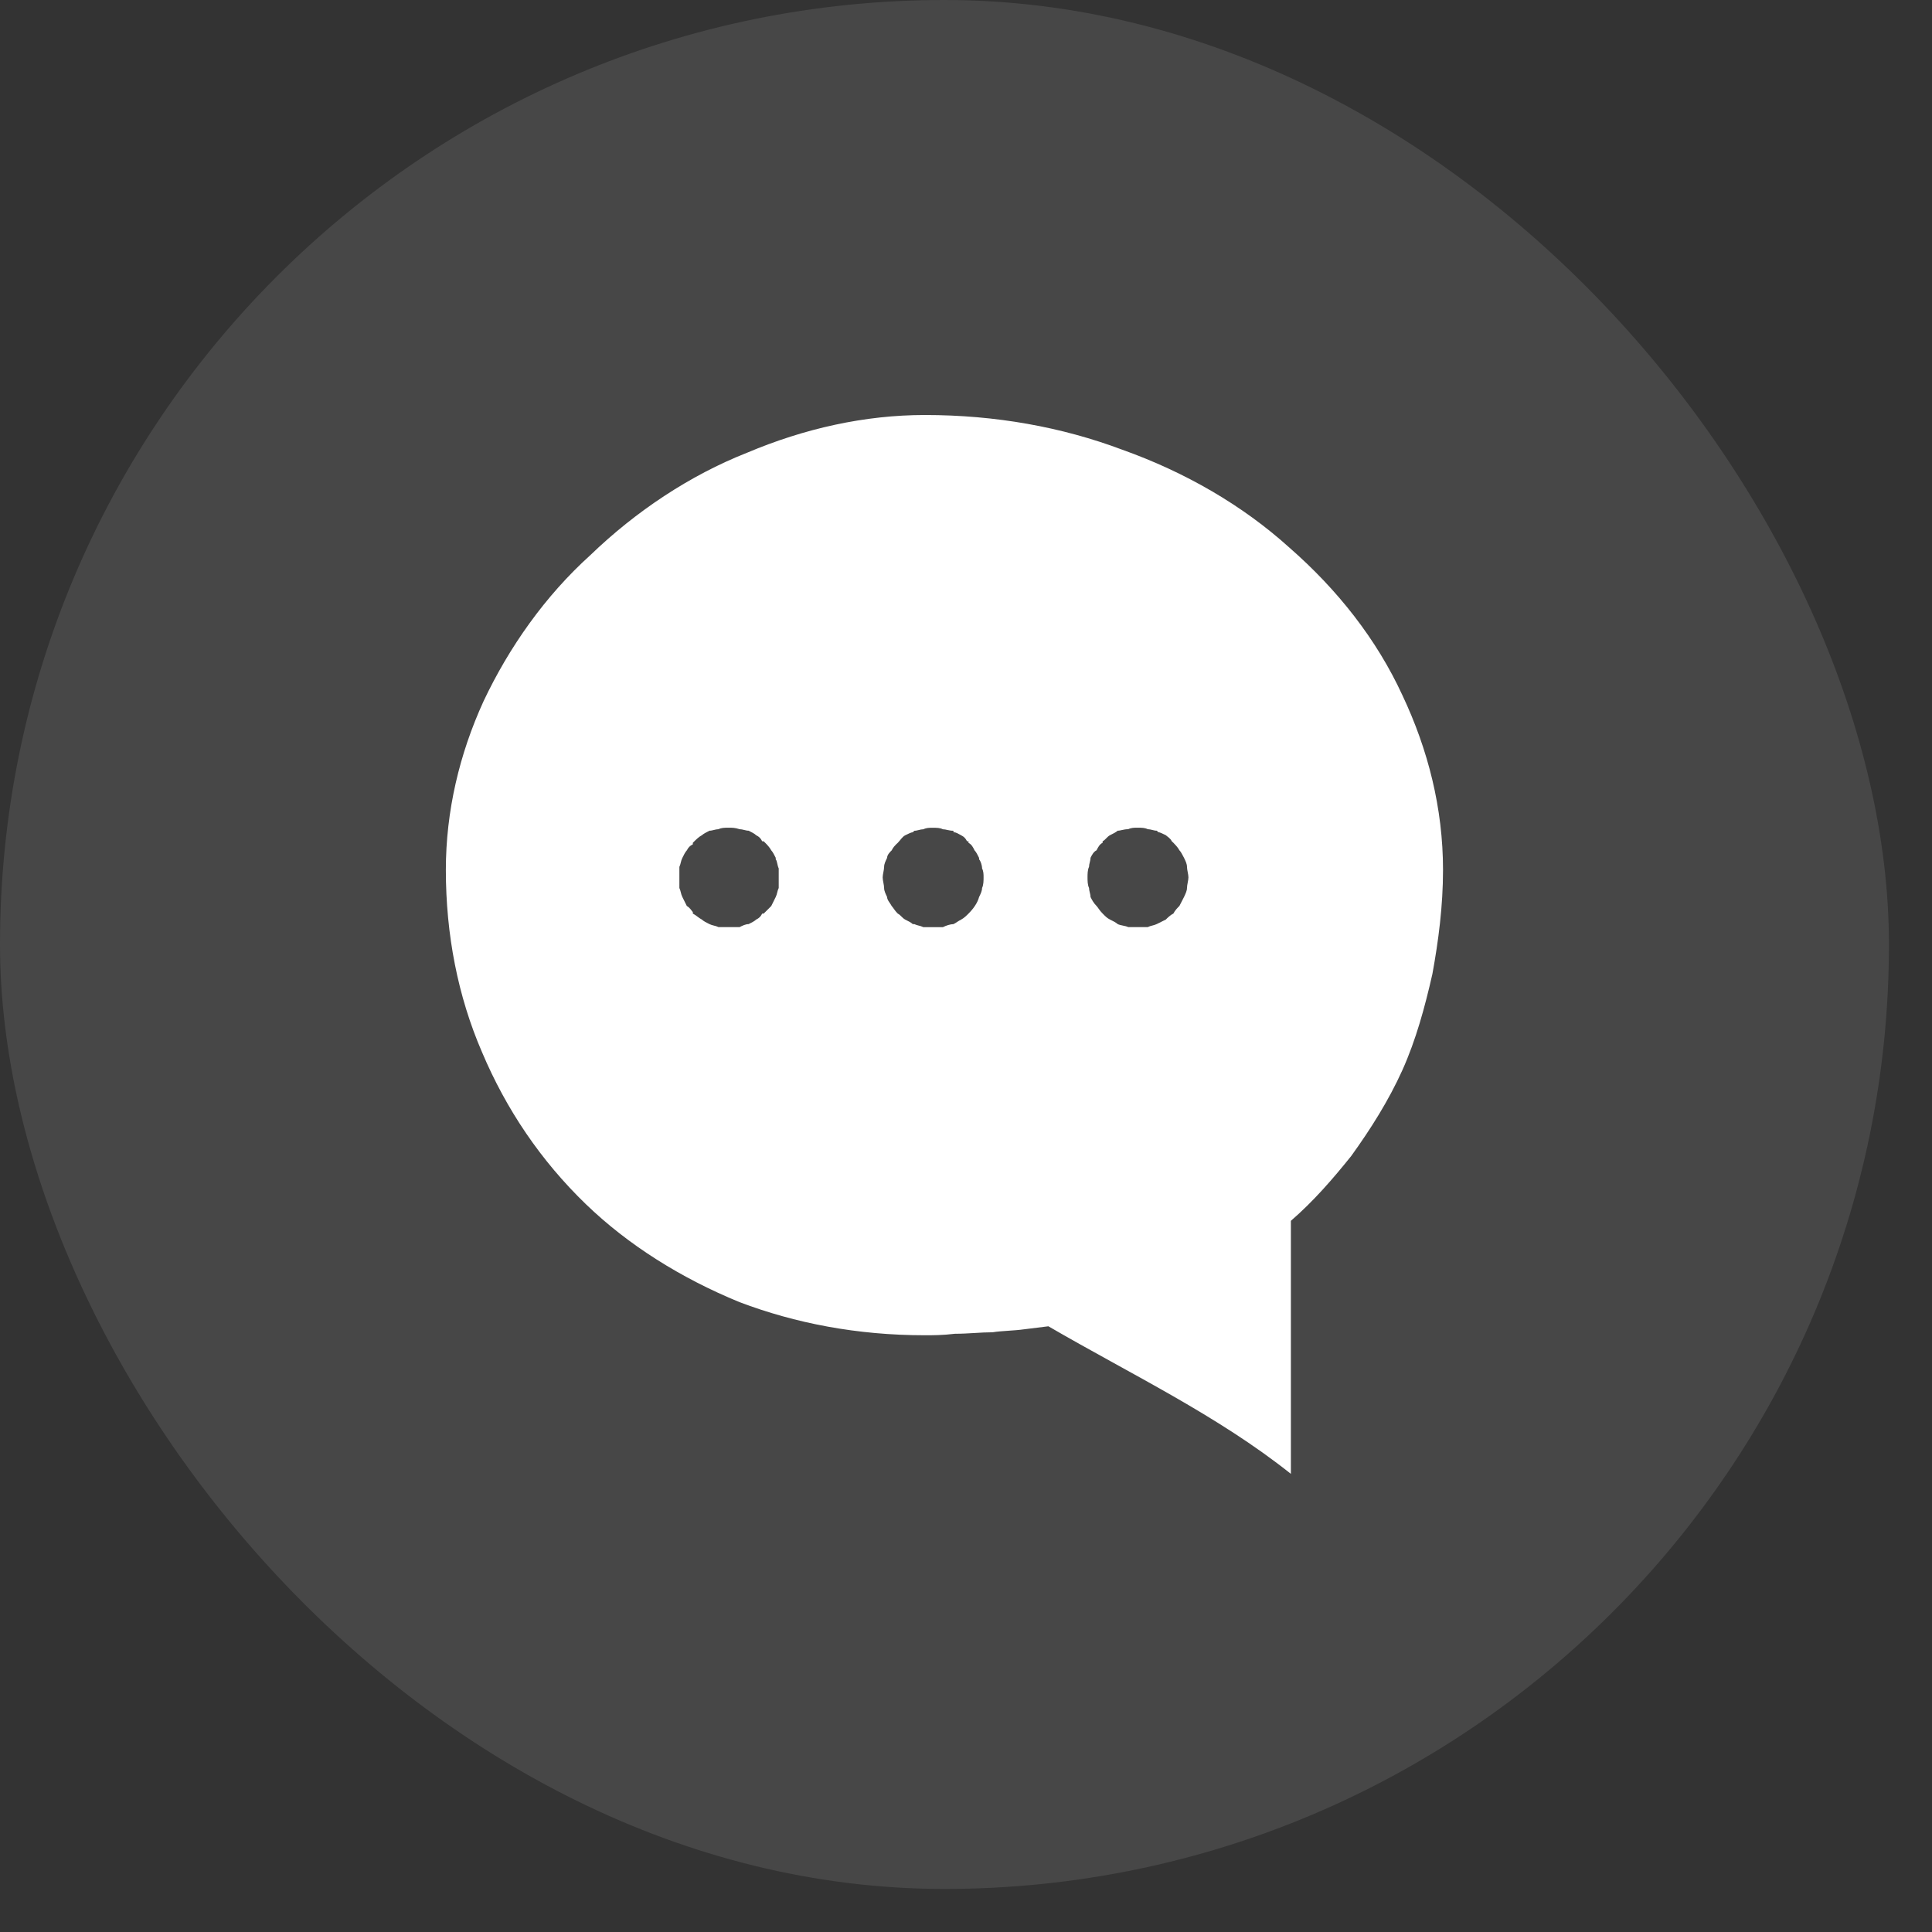
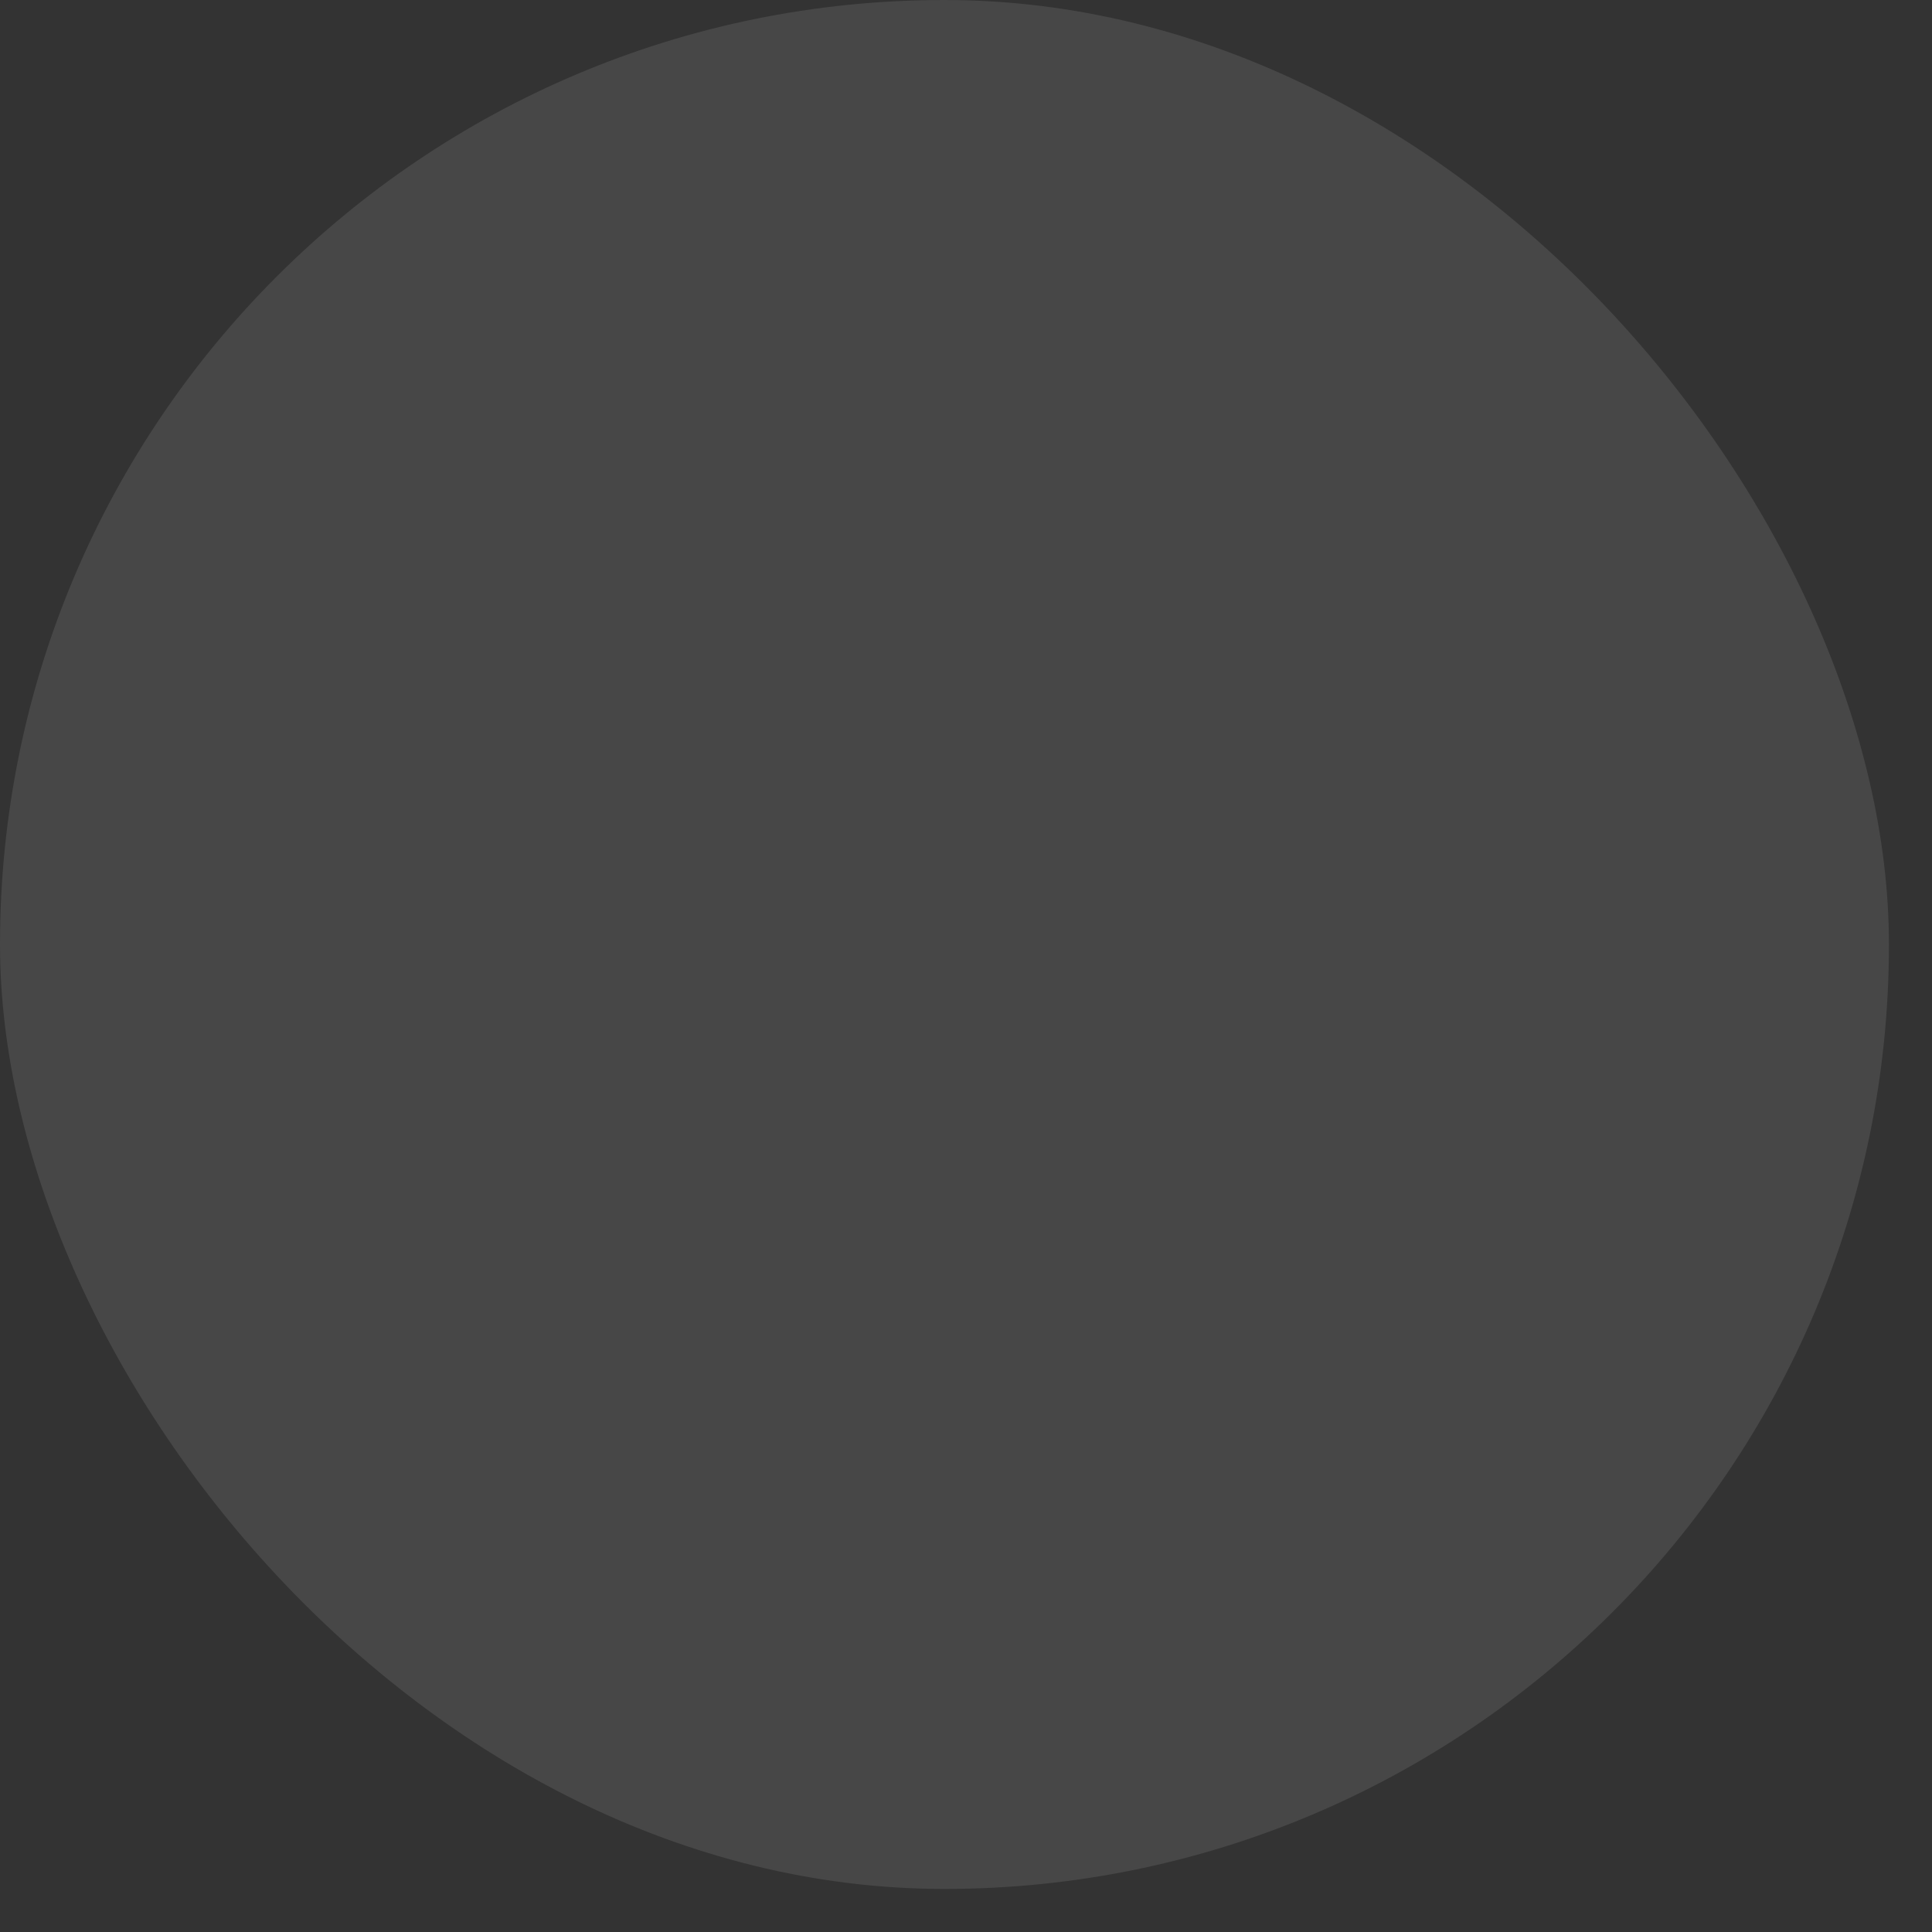
<svg xmlns="http://www.w3.org/2000/svg" width="31" height="31" viewBox="0 0 31 31" fill="none">
  <rect x="0" y="0" width="31" height="31" fill="#333333" stroke="none" />
  <rect width="30.309" height="30.309" rx="15.154" fill="white" fill-opacity="0.1" />
-   <path d="M14.84 6.659C13.874 6.659 12.906 6.876 11.988 7.264C11.069 7.626 10.2 8.206 9.474 8.906C8.75 9.559 8.17 10.381 7.759 11.251C7.372 12.097 7.154 13.015 7.154 13.958C7.154 14.997 7.347 15.987 7.734 16.882C8.122 17.8 8.676 18.622 9.402 19.323C10.079 19.976 10.924 20.507 11.867 20.894C12.761 21.232 13.752 21.425 14.84 21.425C14.961 21.425 15.129 21.425 15.323 21.401C15.541 21.401 15.734 21.377 15.927 21.377C16.072 21.353 16.267 21.353 16.435 21.329L16.822 21.281C18.152 22.054 19.529 22.707 20.713 23.649V22.948V22.876V19.589C21.076 19.275 21.389 18.913 21.68 18.55C21.994 18.115 22.283 17.656 22.501 17.173C22.719 16.689 22.864 16.157 22.984 15.626C23.081 15.094 23.154 14.538 23.154 13.958C23.154 12.967 22.913 12.025 22.502 11.155C22.09 10.26 21.463 9.463 20.688 8.786C19.94 8.11 19.021 7.577 18.005 7.215C17.039 6.852 15.975 6.659 14.84 6.659ZM12.495 14.079C12.495 14.127 12.495 14.199 12.495 14.248C12.471 14.296 12.471 14.344 12.447 14.393C12.423 14.442 12.398 14.49 12.375 14.538C12.35 14.562 12.302 14.611 12.278 14.635L12.253 14.659H12.23C12.205 14.707 12.182 14.731 12.133 14.755C12.109 14.779 12.06 14.804 12.012 14.828C11.964 14.828 11.915 14.852 11.867 14.876C11.796 14.876 11.747 14.876 11.697 14.876C11.626 14.876 11.577 14.876 11.529 14.876C11.481 14.852 11.432 14.852 11.384 14.828C11.336 14.804 11.287 14.78 11.262 14.755C11.214 14.731 11.166 14.683 11.117 14.659V14.635C11.094 14.611 11.069 14.562 11.021 14.538C10.998 14.49 10.972 14.442 10.949 14.393C10.924 14.344 10.924 14.296 10.901 14.248C10.901 14.2 10.901 14.127 10.901 14.079C10.901 14.03 10.901 13.958 10.901 13.91C10.924 13.861 10.924 13.813 10.949 13.765C10.972 13.716 10.998 13.668 11.021 13.644C11.046 13.596 11.069 13.572 11.117 13.548V13.523C11.166 13.474 11.214 13.426 11.262 13.402C11.287 13.378 11.336 13.354 11.384 13.329C11.432 13.329 11.481 13.305 11.529 13.305C11.577 13.281 11.626 13.281 11.697 13.281C11.747 13.281 11.796 13.281 11.867 13.305C11.915 13.305 11.964 13.329 12.012 13.329C12.06 13.353 12.109 13.377 12.133 13.402C12.182 13.426 12.205 13.45 12.23 13.499H12.253L12.278 13.523C12.302 13.547 12.35 13.596 12.375 13.644C12.398 13.668 12.423 13.716 12.447 13.764V13.789C12.471 13.813 12.471 13.885 12.495 13.934C12.495 13.982 12.495 14.03 12.495 14.079ZM15.758 14.248C15.758 14.296 15.734 14.344 15.71 14.393C15.685 14.49 15.614 14.586 15.54 14.659C15.517 14.683 15.469 14.731 15.421 14.756C15.372 14.78 15.347 14.804 15.299 14.828C15.251 14.828 15.177 14.852 15.129 14.877C15.081 14.877 15.032 14.877 14.961 14.877C14.912 14.877 14.864 14.877 14.816 14.877C14.767 14.852 14.719 14.852 14.671 14.828H14.646C14.623 14.804 14.574 14.78 14.526 14.756C14.478 14.732 14.453 14.683 14.405 14.659C14.356 14.611 14.331 14.562 14.308 14.538C14.283 14.49 14.234 14.442 14.234 14.393C14.211 14.344 14.186 14.296 14.186 14.248C14.186 14.2 14.163 14.127 14.163 14.079C14.163 14.03 14.186 13.958 14.186 13.91C14.186 13.861 14.211 13.813 14.234 13.765C14.234 13.716 14.283 13.668 14.308 13.644C14.331 13.596 14.356 13.572 14.379 13.548L14.405 13.524C14.453 13.474 14.478 13.426 14.526 13.402C14.574 13.378 14.623 13.354 14.646 13.354L14.671 13.33C14.719 13.33 14.767 13.306 14.816 13.306C14.864 13.282 14.912 13.282 14.961 13.282C15.032 13.282 15.081 13.282 15.129 13.306C15.177 13.306 15.226 13.33 15.299 13.33V13.354C15.347 13.354 15.372 13.378 15.421 13.402C15.469 13.426 15.492 13.45 15.517 13.499H15.54V13.524C15.589 13.548 15.614 13.596 15.637 13.644C15.662 13.668 15.685 13.716 15.71 13.765V13.789C15.734 13.813 15.758 13.885 15.758 13.934C15.782 13.982 15.782 14.03 15.782 14.079C15.782 14.127 15.782 14.199 15.758 14.248ZM18.248 13.281C18.32 13.281 18.368 13.281 18.416 13.305C18.465 13.305 18.513 13.329 18.561 13.329L18.586 13.353C18.609 13.353 18.657 13.377 18.706 13.401C18.731 13.425 18.779 13.449 18.802 13.499L18.828 13.523C18.851 13.547 18.899 13.595 18.924 13.643C18.949 13.667 18.972 13.716 18.998 13.764C19.021 13.812 19.046 13.861 19.046 13.909C19.046 13.957 19.069 14.03 19.069 14.078C19.069 14.126 19.046 14.198 19.046 14.247C19.046 14.295 19.021 14.343 18.998 14.393C18.972 14.441 18.949 14.489 18.924 14.537C18.899 14.561 18.851 14.61 18.828 14.658C18.779 14.682 18.731 14.73 18.706 14.755C18.657 14.779 18.609 14.803 18.561 14.827C18.513 14.851 18.465 14.851 18.416 14.876C18.368 14.876 18.32 14.876 18.248 14.876C18.2 14.876 18.151 14.876 18.103 14.876C18.055 14.852 17.982 14.852 17.933 14.827C17.908 14.803 17.86 14.779 17.811 14.755C17.764 14.731 17.74 14.707 17.692 14.658C17.643 14.61 17.619 14.562 17.595 14.537C17.547 14.489 17.522 14.441 17.498 14.393C17.498 14.343 17.474 14.295 17.474 14.247C17.45 14.199 17.45 14.126 17.45 14.078C17.45 14.029 17.45 13.957 17.474 13.909C17.474 13.861 17.498 13.812 17.498 13.764C17.522 13.716 17.547 13.667 17.595 13.643C17.619 13.595 17.643 13.547 17.692 13.523V13.499C17.74 13.474 17.764 13.425 17.811 13.401C17.86 13.377 17.908 13.353 17.933 13.329C17.982 13.329 18.03 13.305 18.103 13.305C18.151 13.281 18.2 13.281 18.248 13.281Z" fill="white" />
</svg>